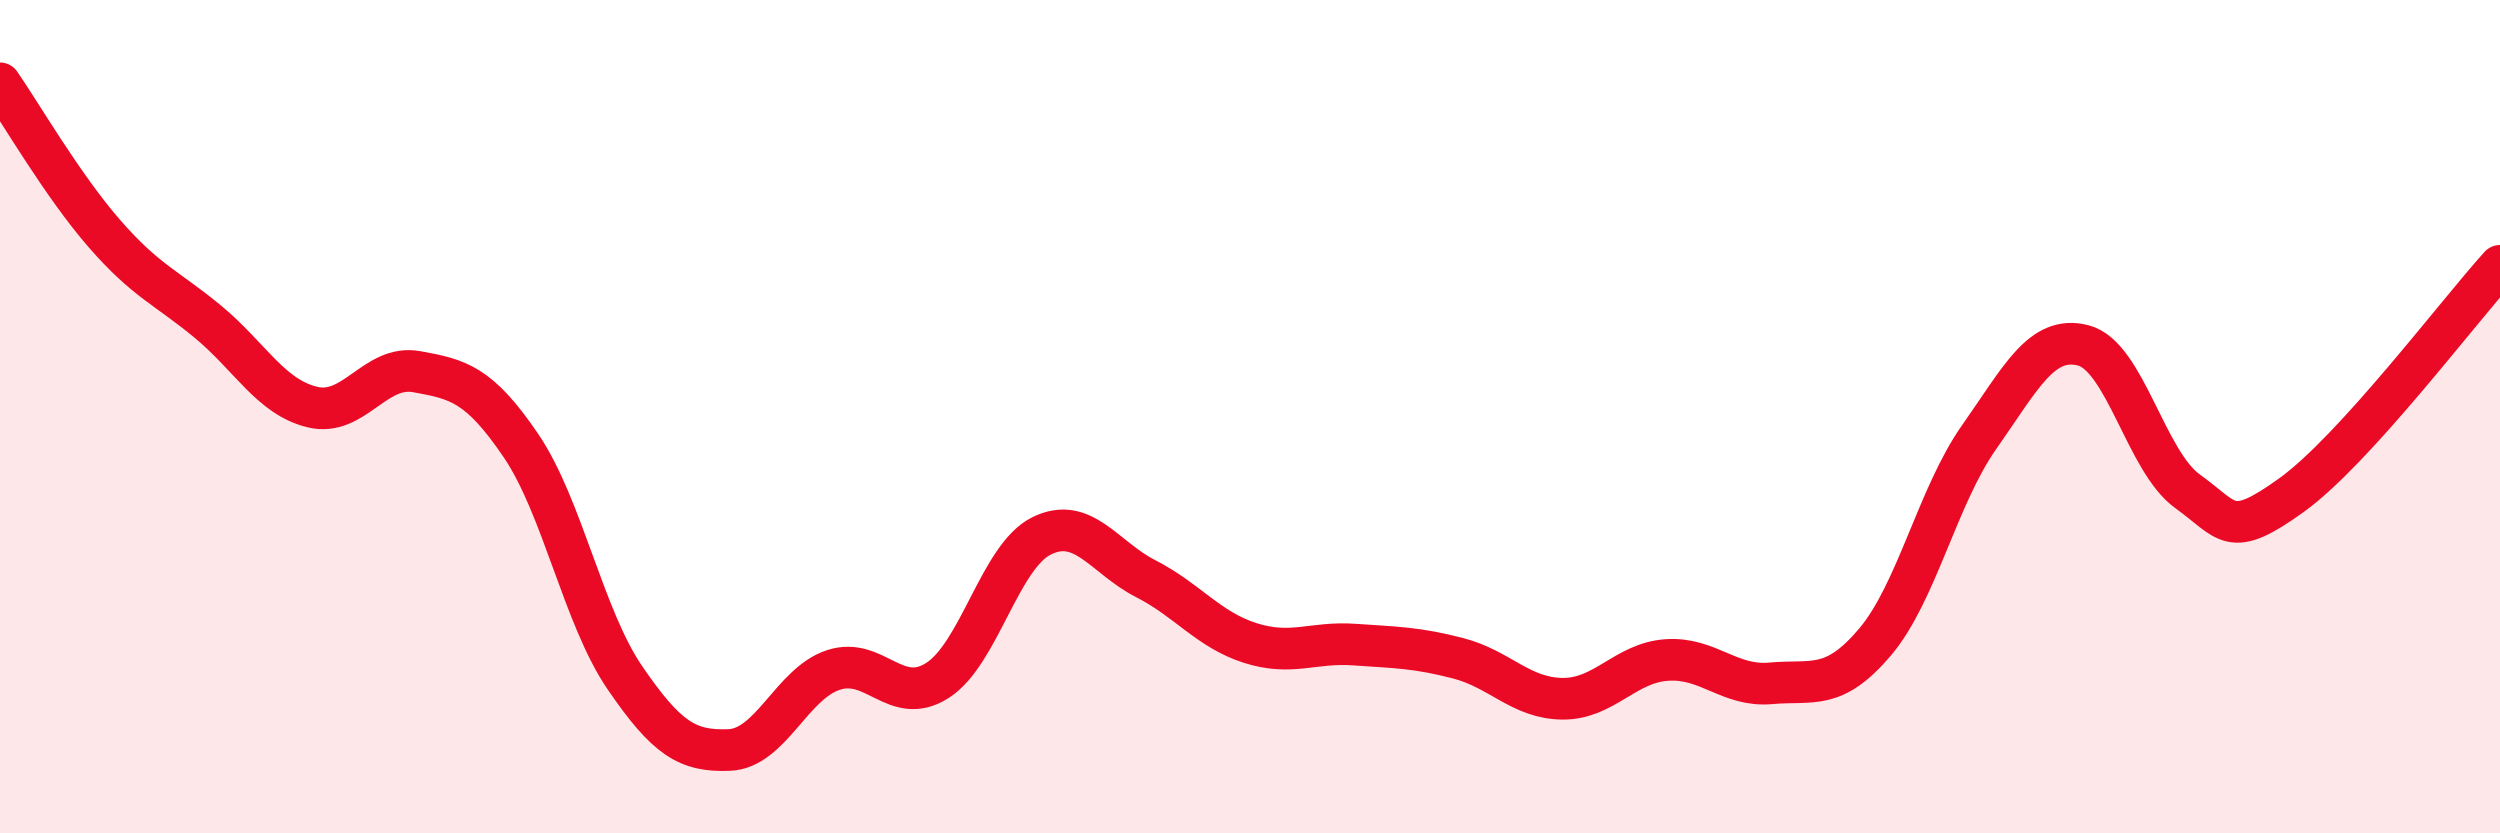
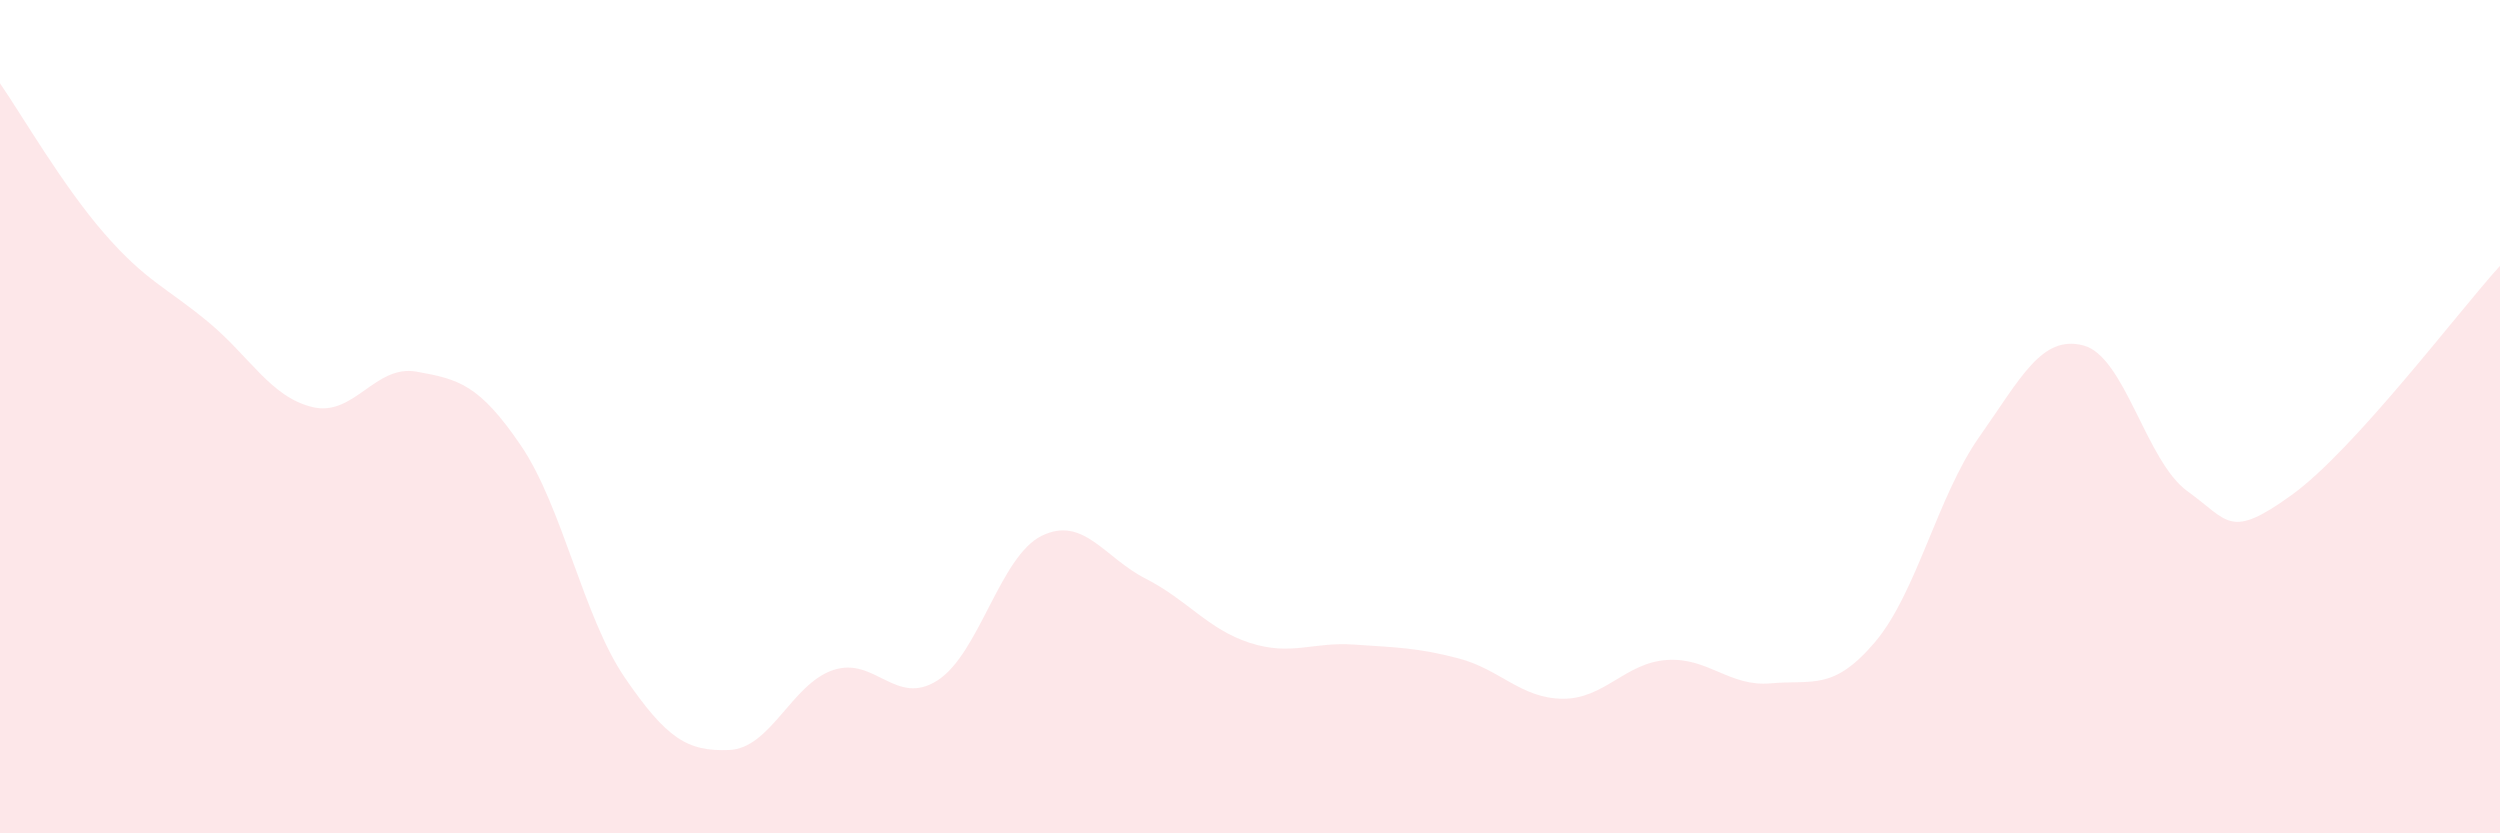
<svg xmlns="http://www.w3.org/2000/svg" width="60" height="20" viewBox="0 0 60 20">
  <path d="M 0,2 C 0.5,2.72 1.5,4.45 2.5,5.6 C 3.5,6.75 4,6.9 5,7.73 C 6,8.56 6.5,9.53 7.5,9.77 C 8.5,10.01 9,8.74 10,8.92 C 11,9.1 11.5,9.22 12.5,10.69 C 13.5,12.16 14,14.81 15,16.27 C 16,17.73 16.5,18.04 17.5,18 C 18.5,17.96 19,16.41 20,16.08 C 21,15.75 21.5,16.97 22.5,16.33 C 23.5,15.69 24,13.35 25,12.86 C 26,12.37 26.5,13.38 27.5,13.89 C 28.5,14.4 29,15.11 30,15.43 C 31,15.75 31.5,15.4 32.5,15.47 C 33.5,15.54 34,15.54 35,15.8 C 36,16.06 36.5,16.76 37.5,16.77 C 38.5,16.78 39,15.91 40,15.84 C 41,15.77 41.5,16.49 42.5,16.4 C 43.5,16.31 44,16.59 45,15.41 C 46,14.23 46.5,11.91 47.5,10.49 C 48.5,9.07 49,8.03 50,8.29 C 51,8.55 51.5,11.07 52.5,11.79 C 53.5,12.51 53.5,12.96 55,11.88 C 56.5,10.8 59,7.48 60,6.38L60 20L0 20Z" fill="#EB0A25" opacity="0.1" stroke-linecap="round" stroke-linejoin="round" />
-   <path d="M 0,2 C 0.5,2.72 1.5,4.45 2.5,5.6 C 3.5,6.75 4,6.9 5,7.73 C 6,8.56 6.5,9.53 7.5,9.77 C 8.5,10.01 9,8.74 10,8.92 C 11,9.1 11.5,9.22 12.5,10.69 C 13.5,12.16 14,14.81 15,16.27 C 16,17.73 16.5,18.04 17.5,18 C 18.5,17.96 19,16.41 20,16.08 C 21,15.75 21.5,16.97 22.5,16.33 C 23.5,15.69 24,13.35 25,12.86 C 26,12.37 26.5,13.38 27.5,13.89 C 28.5,14.4 29,15.11 30,15.43 C 31,15.75 31.5,15.4 32.5,15.47 C 33.5,15.54 34,15.54 35,15.8 C 36,16.06 36.5,16.76 37.5,16.77 C 38.5,16.78 39,15.91 40,15.84 C 41,15.77 41.5,16.49 42.5,16.4 C 43.5,16.31 44,16.59 45,15.41 C 46,14.23 46.5,11.91 47.5,10.49 C 48.5,9.07 49,8.03 50,8.29 C 51,8.55 51.5,11.07 52.5,11.79 C 53.5,12.51 53.5,12.96 55,11.88 C 56.5,10.8 59,7.48 60,6.38" stroke="#EB0A25" stroke-width="1" fill="none" stroke-linecap="round" stroke-linejoin="round" />
</svg>